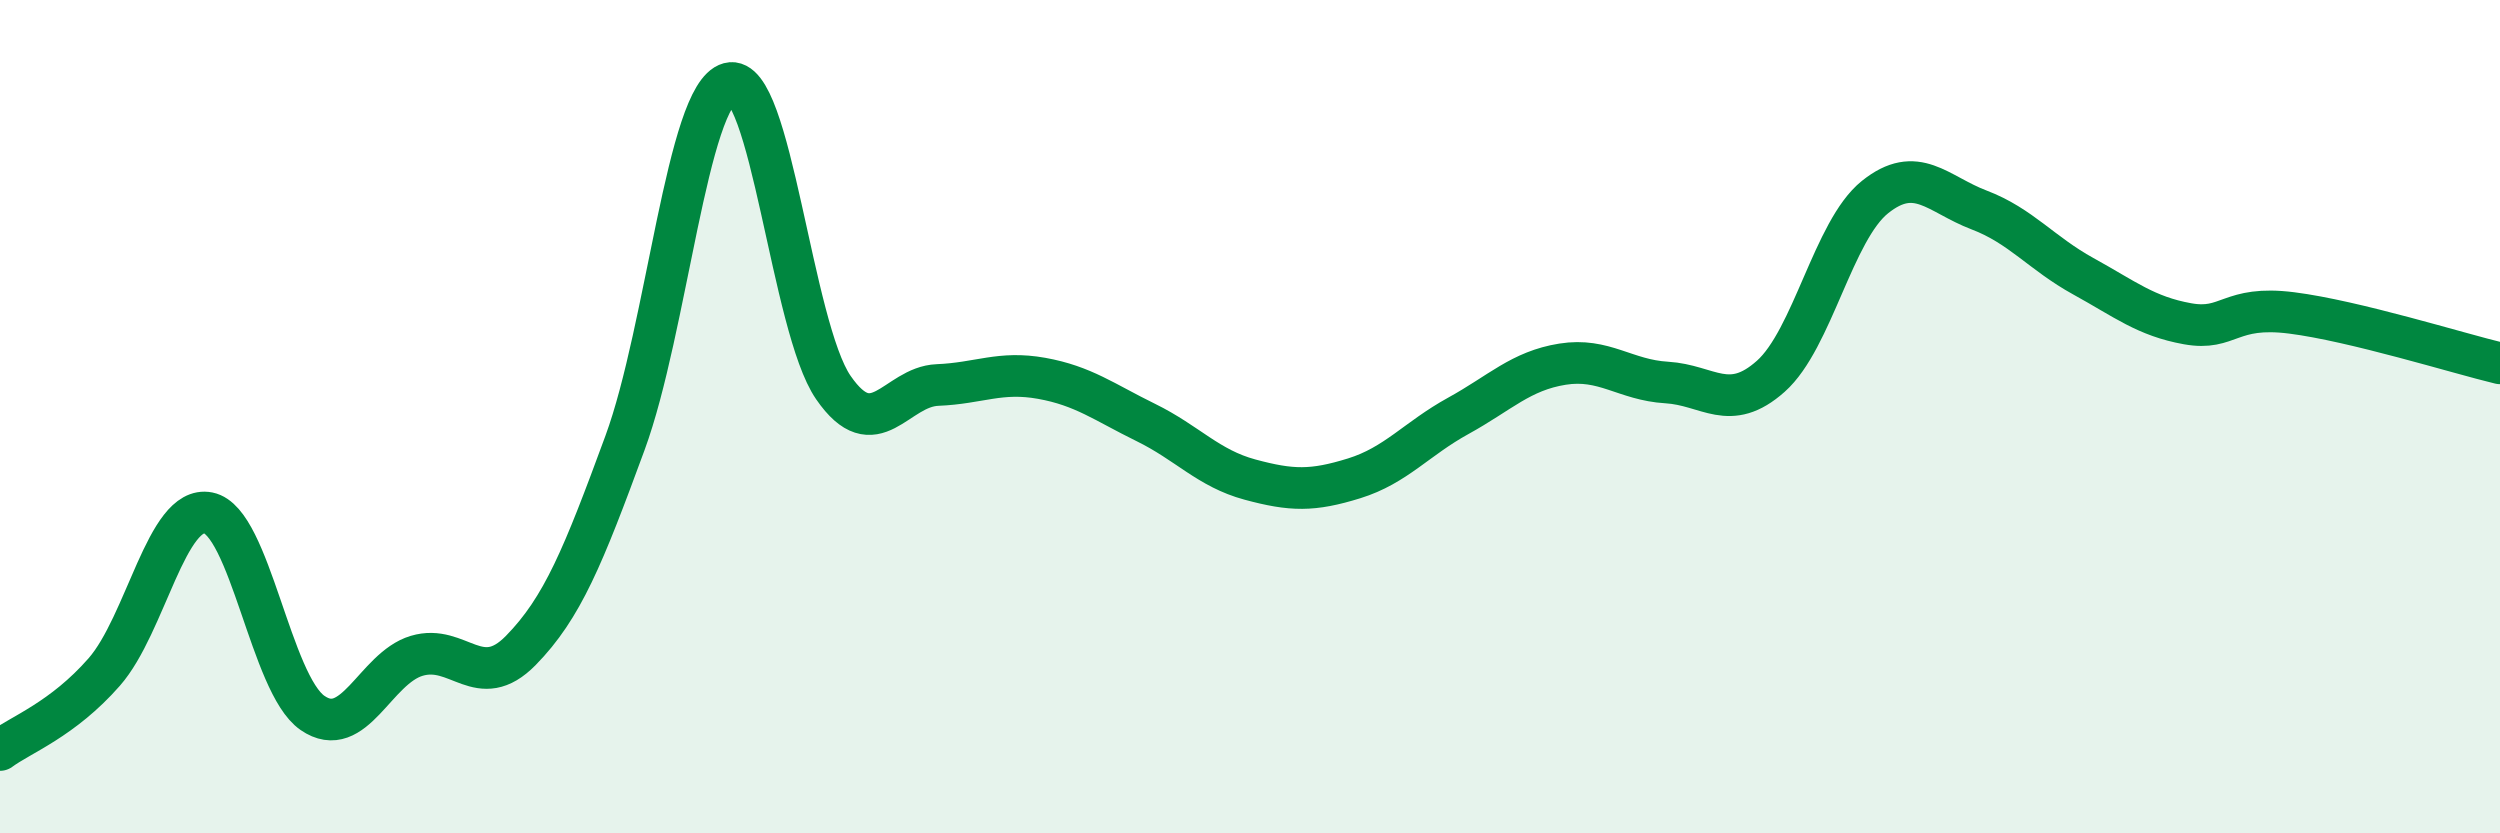
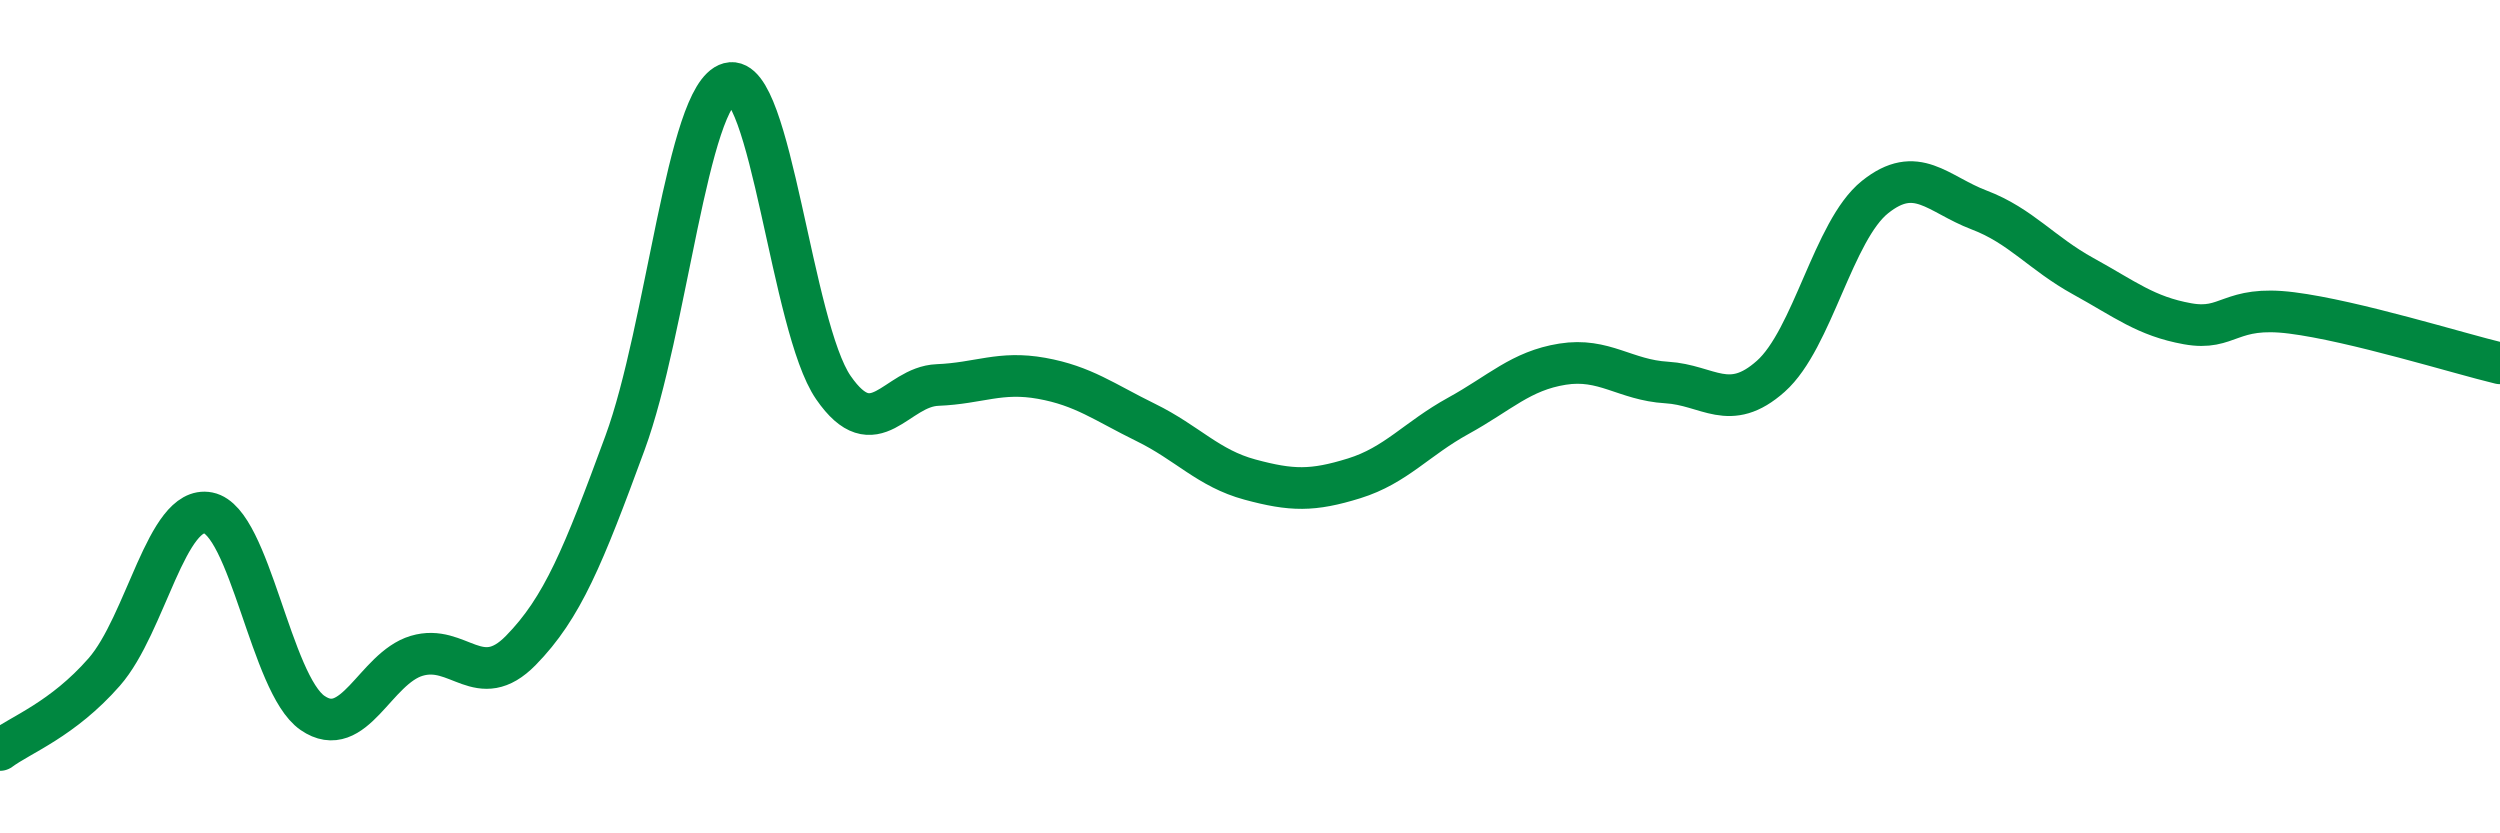
<svg xmlns="http://www.w3.org/2000/svg" width="60" height="20" viewBox="0 0 60 20">
-   <path d="M 0,18 C 0.5,17.63 1.5,17.27 2.5,16.13 C 3.5,14.99 4,12.11 5,12.31 C 6,12.51 6.5,16.42 7.5,17.11 C 8.5,17.8 9,16.04 10,15.74 C 11,15.44 11.5,16.63 12.5,15.61 C 13.5,14.59 14,13.35 15,10.63 C 16,7.91 16.5,2.27 17.5,2 C 18.5,1.73 19,7.85 20,9.3 C 21,10.75 21.5,9.28 22.5,9.24 C 23.5,9.2 24,8.9 25,9.08 C 26,9.26 26.5,9.65 27.5,10.14 C 28.5,10.63 29,11.24 30,11.51 C 31,11.78 31.5,11.79 32.5,11.48 C 33.5,11.17 34,10.53 35,9.98 C 36,9.43 36.5,8.9 37.5,8.74 C 38.5,8.58 39,9.12 40,9.18 C 41,9.24 41.5,9.92 42.5,9.03 C 43.5,8.14 44,5.53 45,4.73 C 46,3.93 46.5,4.66 47.5,5.04 C 48.5,5.42 49,6.08 50,6.63 C 51,7.18 51.5,7.59 52.5,7.77 C 53.5,7.95 53.5,7.32 55,7.51 C 56.5,7.7 59,8.48 60,8.72L60 20L0 20Z" fill="#008740" opacity="0.1" stroke-linecap="round" stroke-linejoin="round" />
  <path d="M 0,18 C 0.5,17.63 1.5,17.27 2.5,16.13 C 3.5,14.99 4,12.11 5,12.31 C 6,12.51 6.5,16.42 7.5,17.11 C 8.5,17.8 9,16.04 10,15.74 C 11,15.44 11.5,16.63 12.5,15.61 C 13.5,14.59 14,13.35 15,10.63 C 16,7.91 16.5,2.27 17.5,2 C 18.5,1.73 19,7.85 20,9.3 C 21,10.75 21.5,9.28 22.5,9.24 C 23.5,9.2 24,8.9 25,9.08 C 26,9.26 26.5,9.65 27.5,10.14 C 28.5,10.63 29,11.24 30,11.51 C 31,11.78 31.5,11.79 32.5,11.48 C 33.5,11.17 34,10.53 35,9.98 C 36,9.43 36.5,8.9 37.5,8.74 C 38.5,8.58 39,9.12 40,9.18 C 41,9.24 41.5,9.92 42.5,9.03 C 43.5,8.14 44,5.53 45,4.73 C 46,3.93 46.5,4.66 47.5,5.04 C 48.5,5.42 49,6.08 50,6.63 C 51,7.18 51.5,7.59 52.5,7.77 C 53.5,7.95 53.5,7.32 55,7.51 C 56.5,7.7 59,8.48 60,8.72" stroke="#008740" stroke-width="1" fill="none" stroke-linecap="round" stroke-linejoin="round" />
</svg>